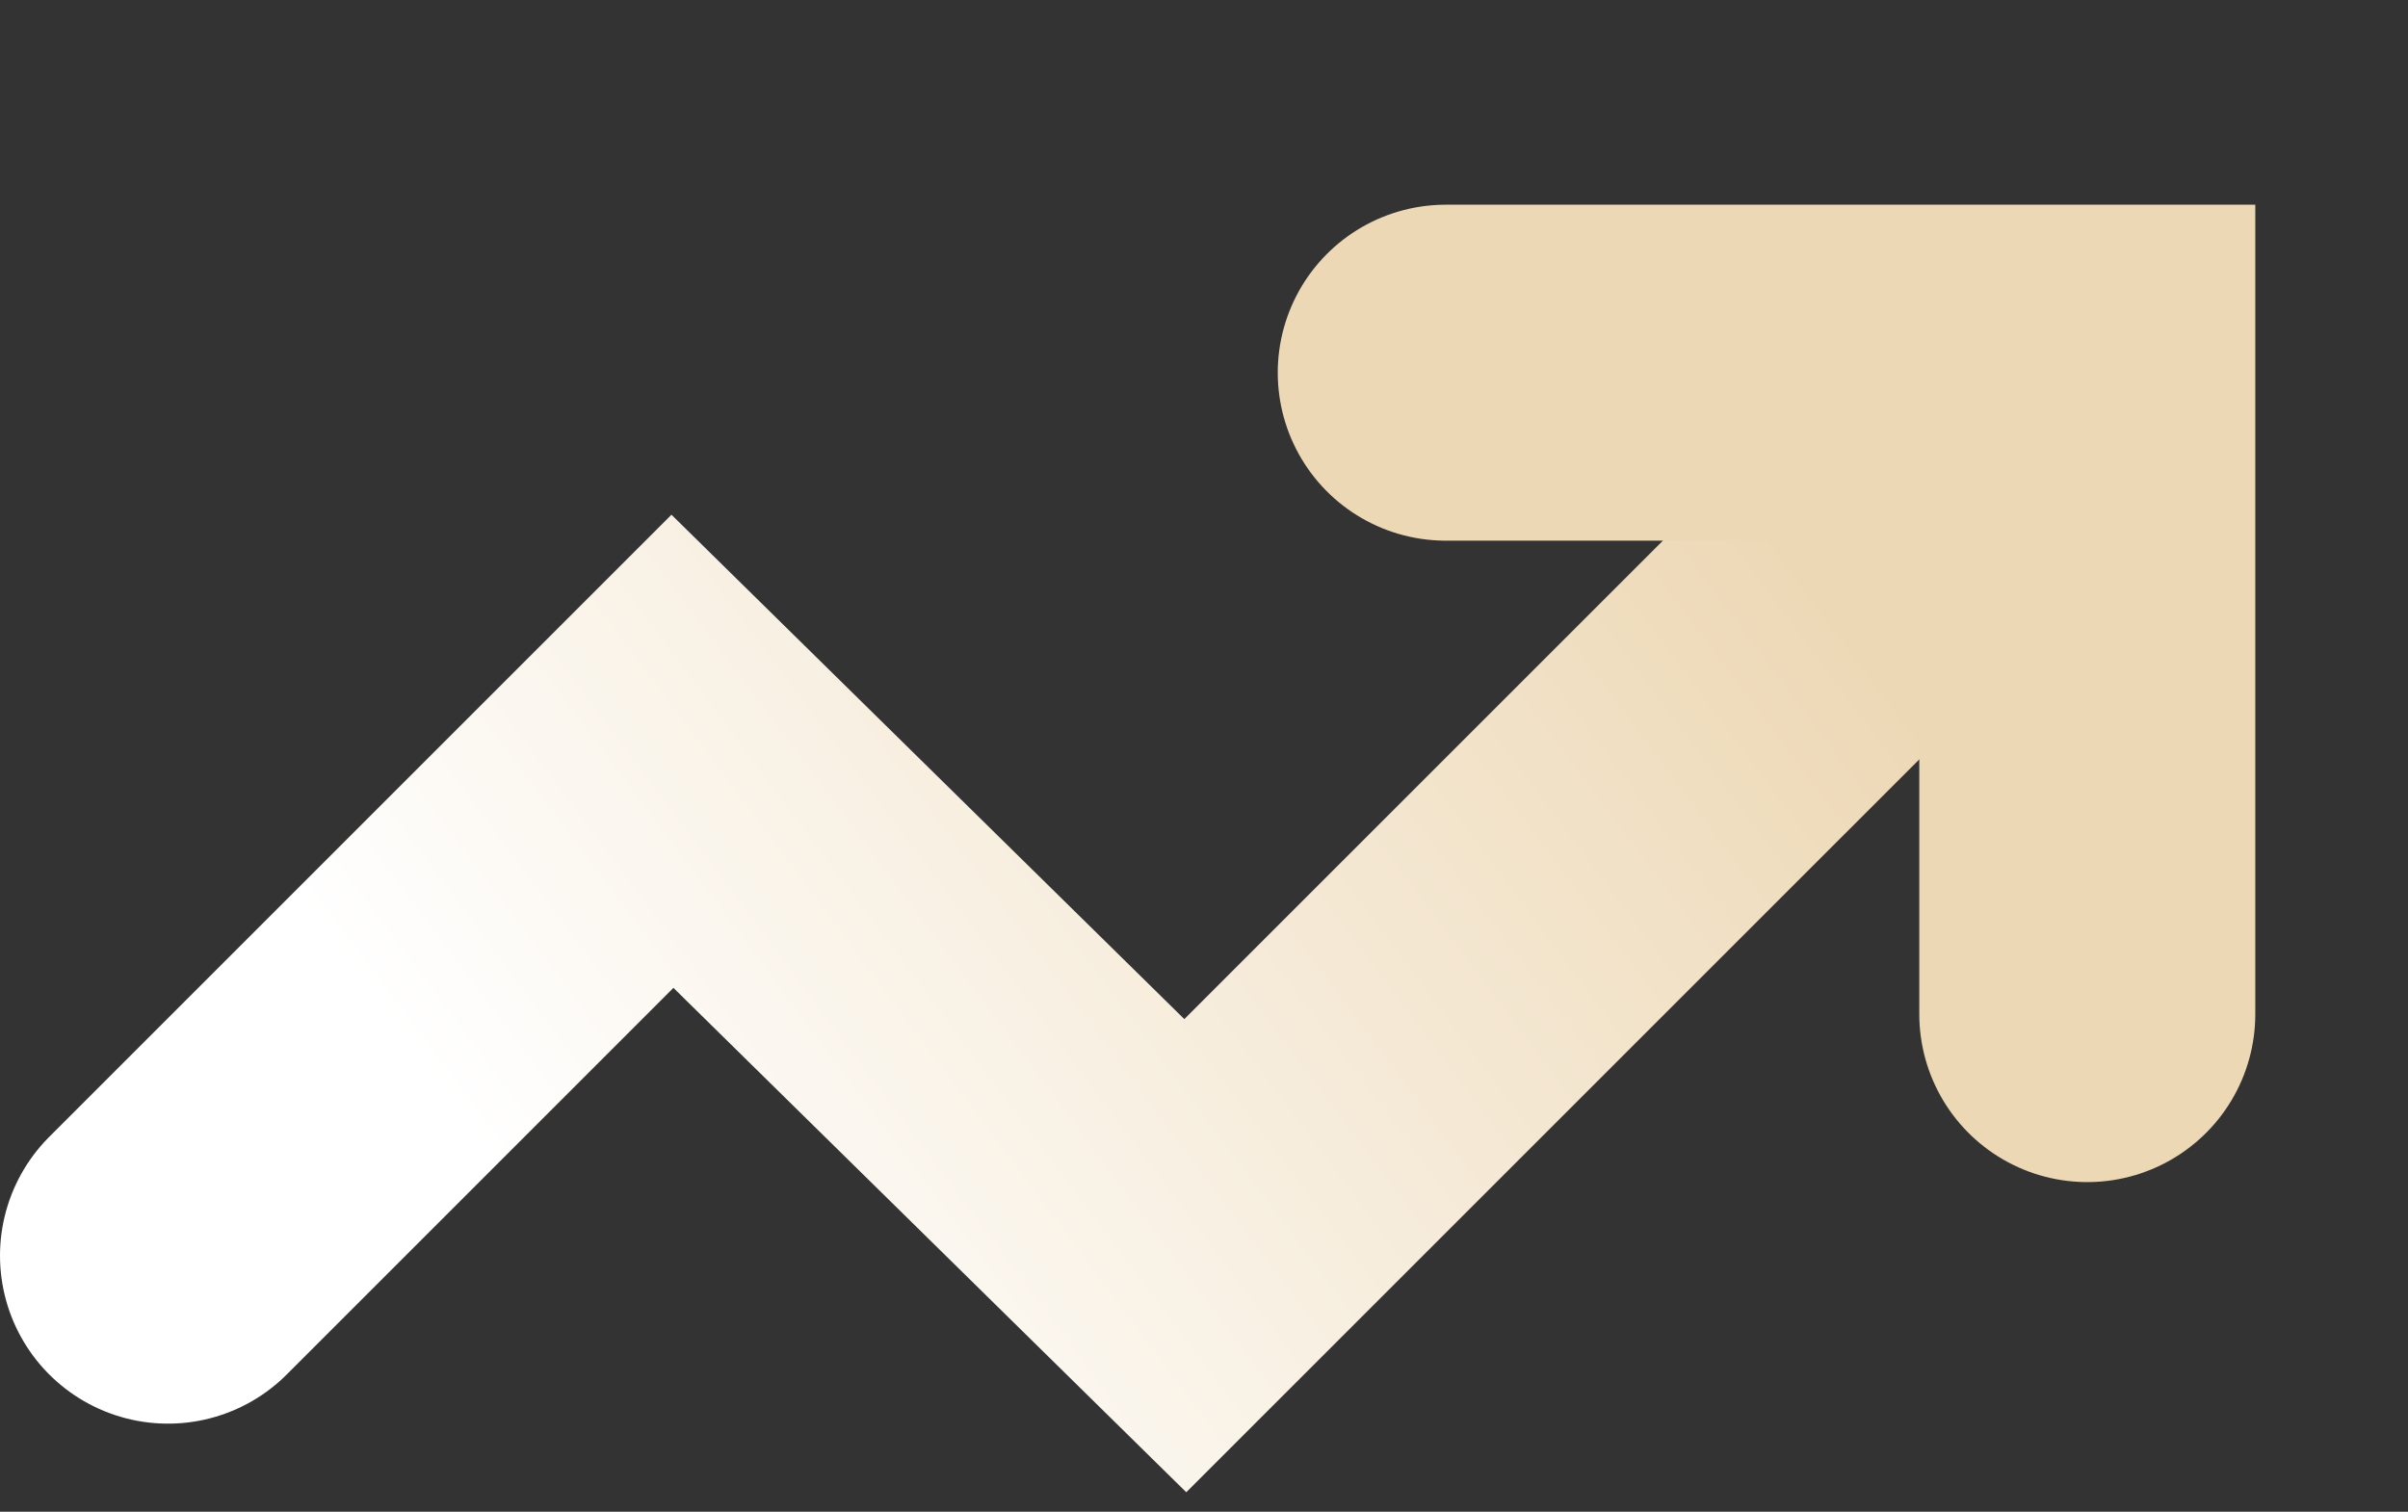
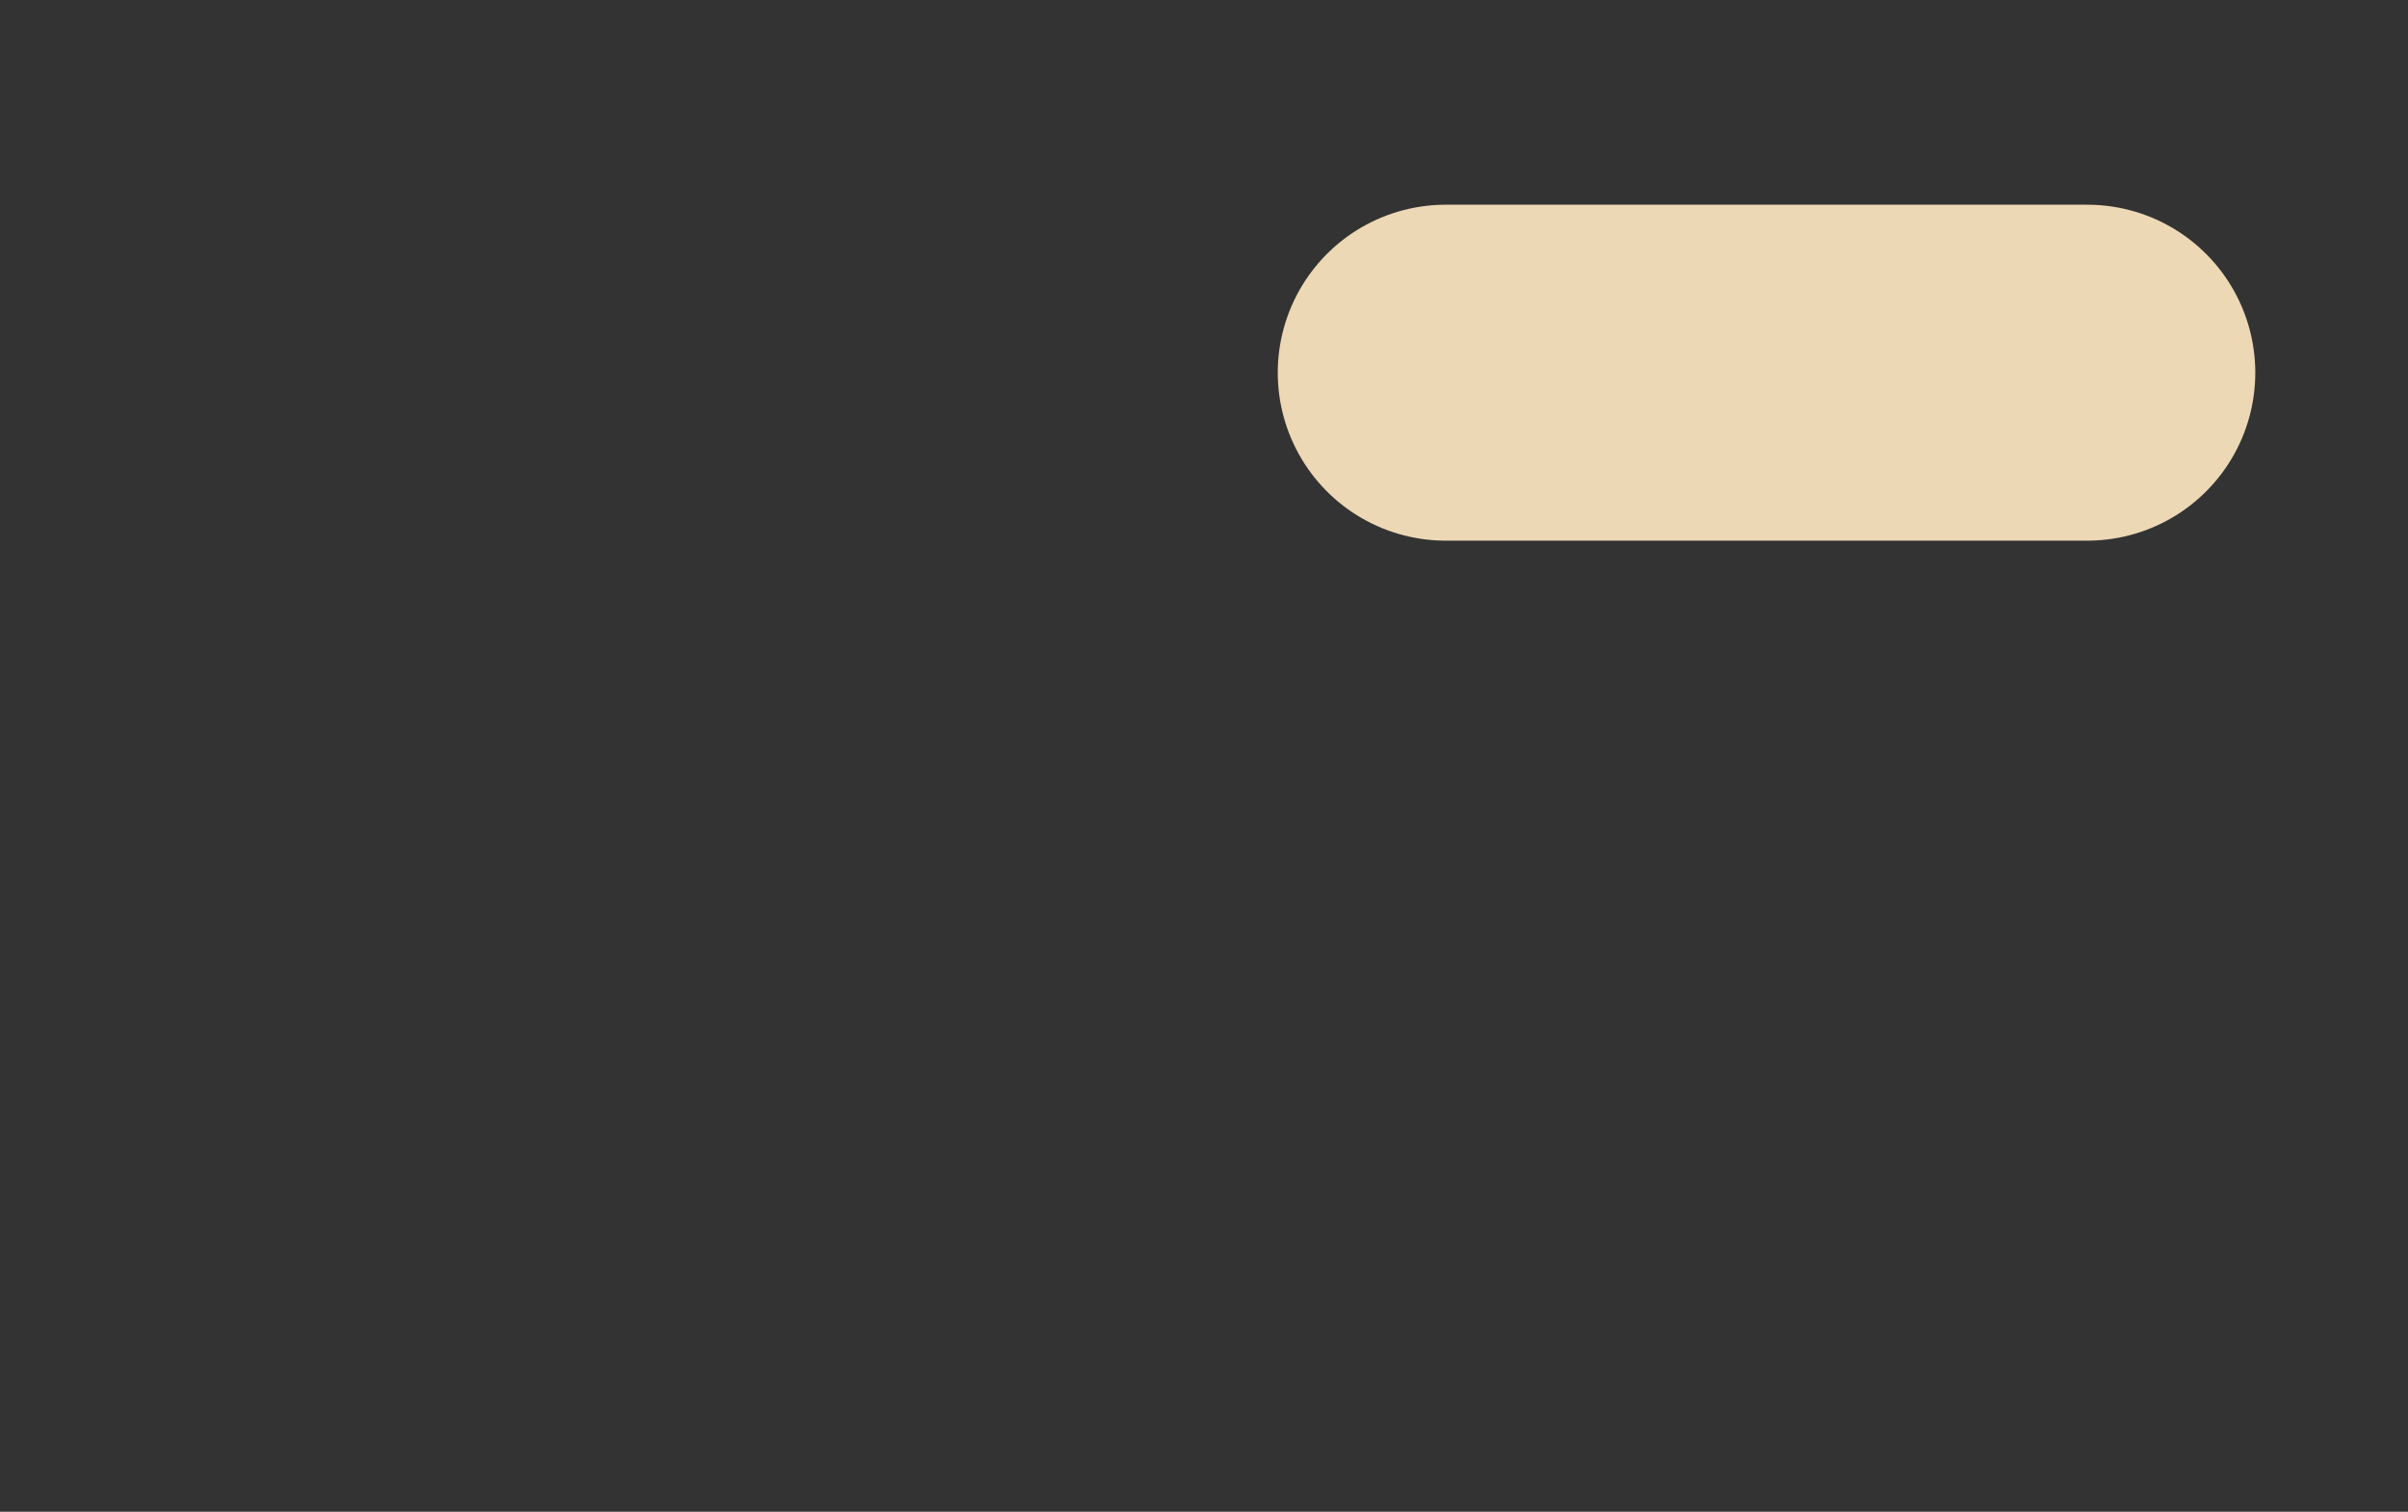
<svg xmlns="http://www.w3.org/2000/svg" width="43" height="27" viewBox="0 0 43 27" fill="none">
  <rect x="0" y="0" width="43" height="27" fill="#333333" stroke="none" />
-   <path d="M3 22.426L12.008 13.418L21.166 22.426L32.752 10.841" stroke="url(#paint0_linear_99_17420)" stroke-width="6" stroke-linecap="round" />
-   <path d="M25.817 6.656H37.273V18.112" stroke="#EDD8B5" stroke-width="6" stroke-linecap="round" />
+   <path d="M25.817 6.656H37.273" stroke="#EDD8B5" stroke-width="6" stroke-linecap="round" />
  <defs>
    <linearGradient id="paint0_linear_99_17420" x1="32.6" y1="10.529" x2="10.356" y2="27.158" gradientUnits="userSpaceOnUse">
      <stop stop-color="#EDD8B5" />
      <stop offset="0.906" stop-color="white" />
    </linearGradient>
  </defs>
</svg>